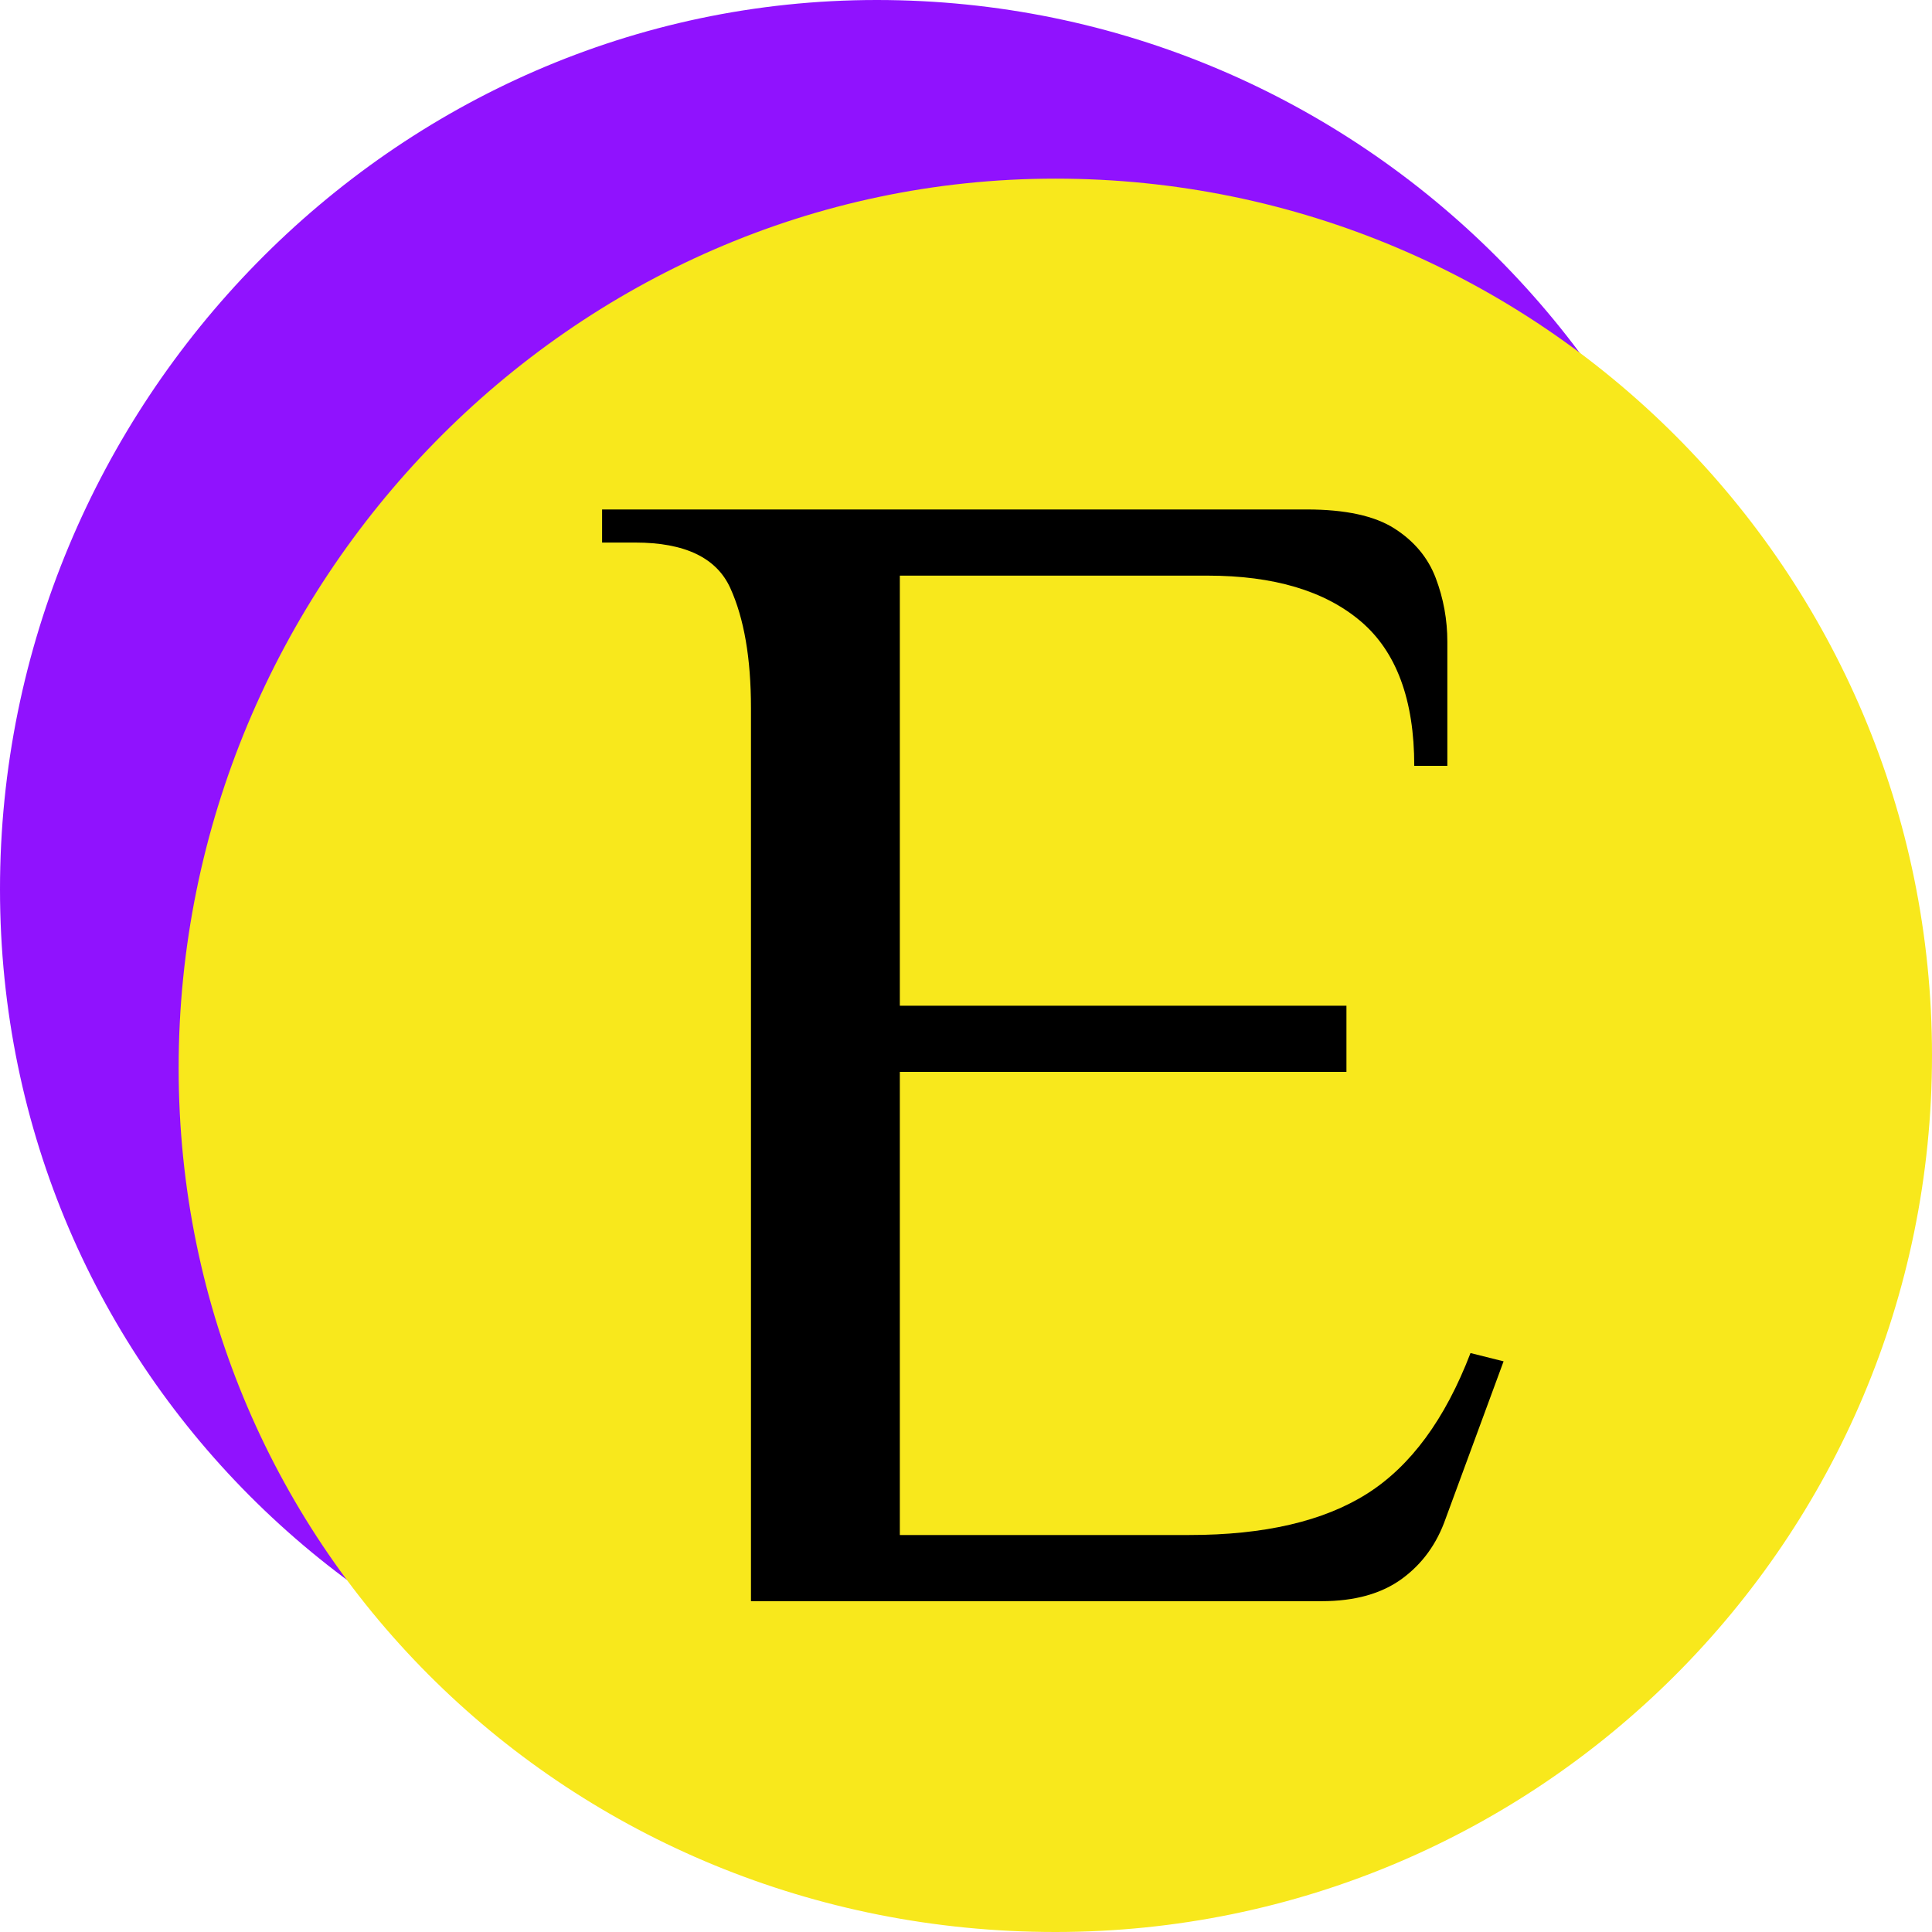
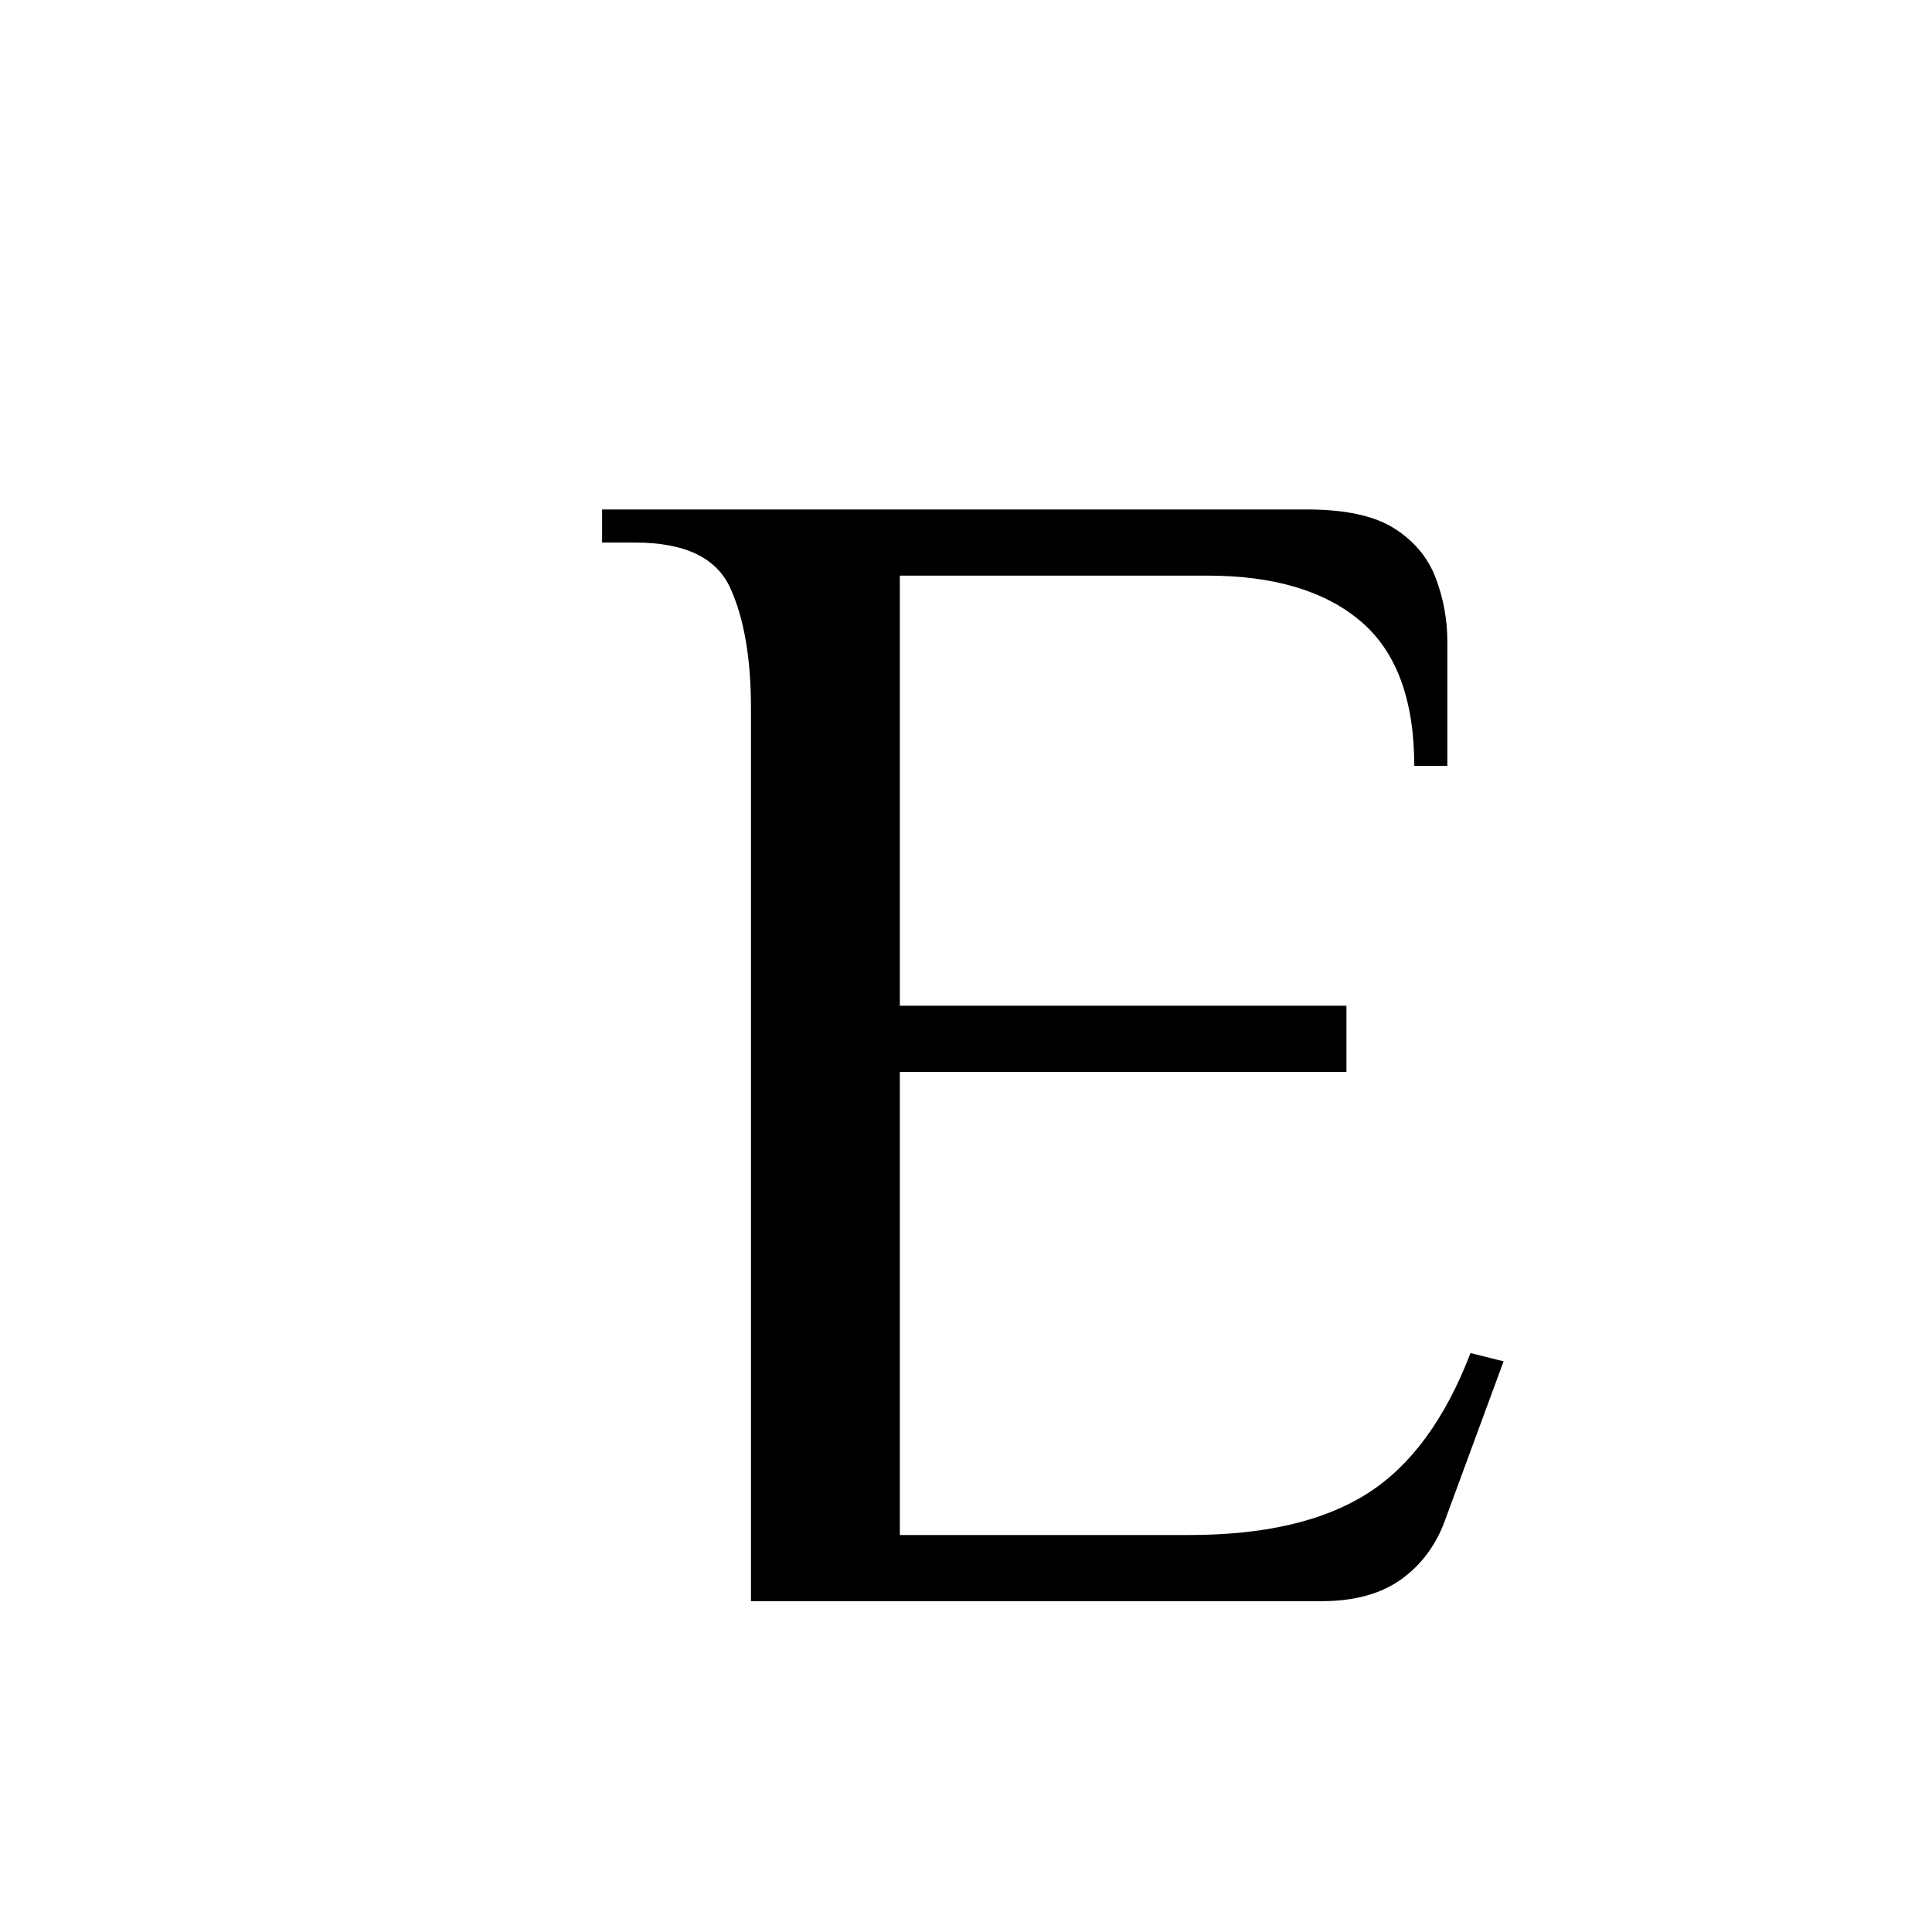
<svg xmlns="http://www.w3.org/2000/svg" width="292px" height="292px" viewBox="0 0 292 292" version="1.1">
  <title>EPSILON_Logo_mini</title>
  <desc>Created with Sketch.</desc>
  <defs />
  <g id="Page-1" stroke="none" stroke-width="1" fill="none" fill-rule="evenodd">
    <g id="final-versions" transform="translate(-3237, -800)">
      <g id="EPSILON_Logo_mini" transform="translate(3237, 800)">
-         <path d="M134.393,265 C207.571,265 265,205.678 265,132.5 C265,59.322 205.678,0 132.5,0 C59.322,0 0,59.322 0,132.5 C0,205.678 61.215,265 134.393,265 Z" id="Oval-Copy-9" fill="#9012FE" transform="translate(132.5, 132.5) rotate(90) translate(-132.5, -132.5) " />
-         <path d="M161.393,292 C234.571,292 292,232.678 292,159.5 C292,86.322 232.678,27 159.5,27 C86.322,27 27,86.322 27,159.5 C27,232.678 88.215,292 161.393,292 Z" id="Oval-Copy-7" fill="#F8E81C" transform="translate(159.5, 159.5) rotate(90) translate(-159.5, -159.5) " />
        <path d="M113.5,242 L113.5,107 C113.5,99.5 112.458,93.458 110.375,88.875 C108.292,84.292 103.5,82 96,82 L91,82 L91,77 L197.5,77 C203.333,77 207.75,77.958 210.75,79.875 C213.75,81.792 215.833,84.292 217,87.375 C218.167,90.458 218.75,93.667 218.75,97 L218.75,115.75 L213.75,115.75 C213.75,105.75 211.042,98.458 205.625,93.875 C200.208,89.292 192.5,87 182.5,87 L136,87 L136,152 L203.5,152 L203.5,162 L136,162 L136,232 L179.75,232 C191.083,232 200.042,229.917 206.625,225.75 C213.208,221.583 218.417,214.5 222.25,204.5 L227.25,205.75 L218.5,229.5 C217.167,233.333 214.958,236.375 211.875,238.625 C208.792,240.875 204.75,242 199.75,242 L113.5,242 Z" id="E" fill="#000000" />
      </g>
    </g>
  </g>
</svg>